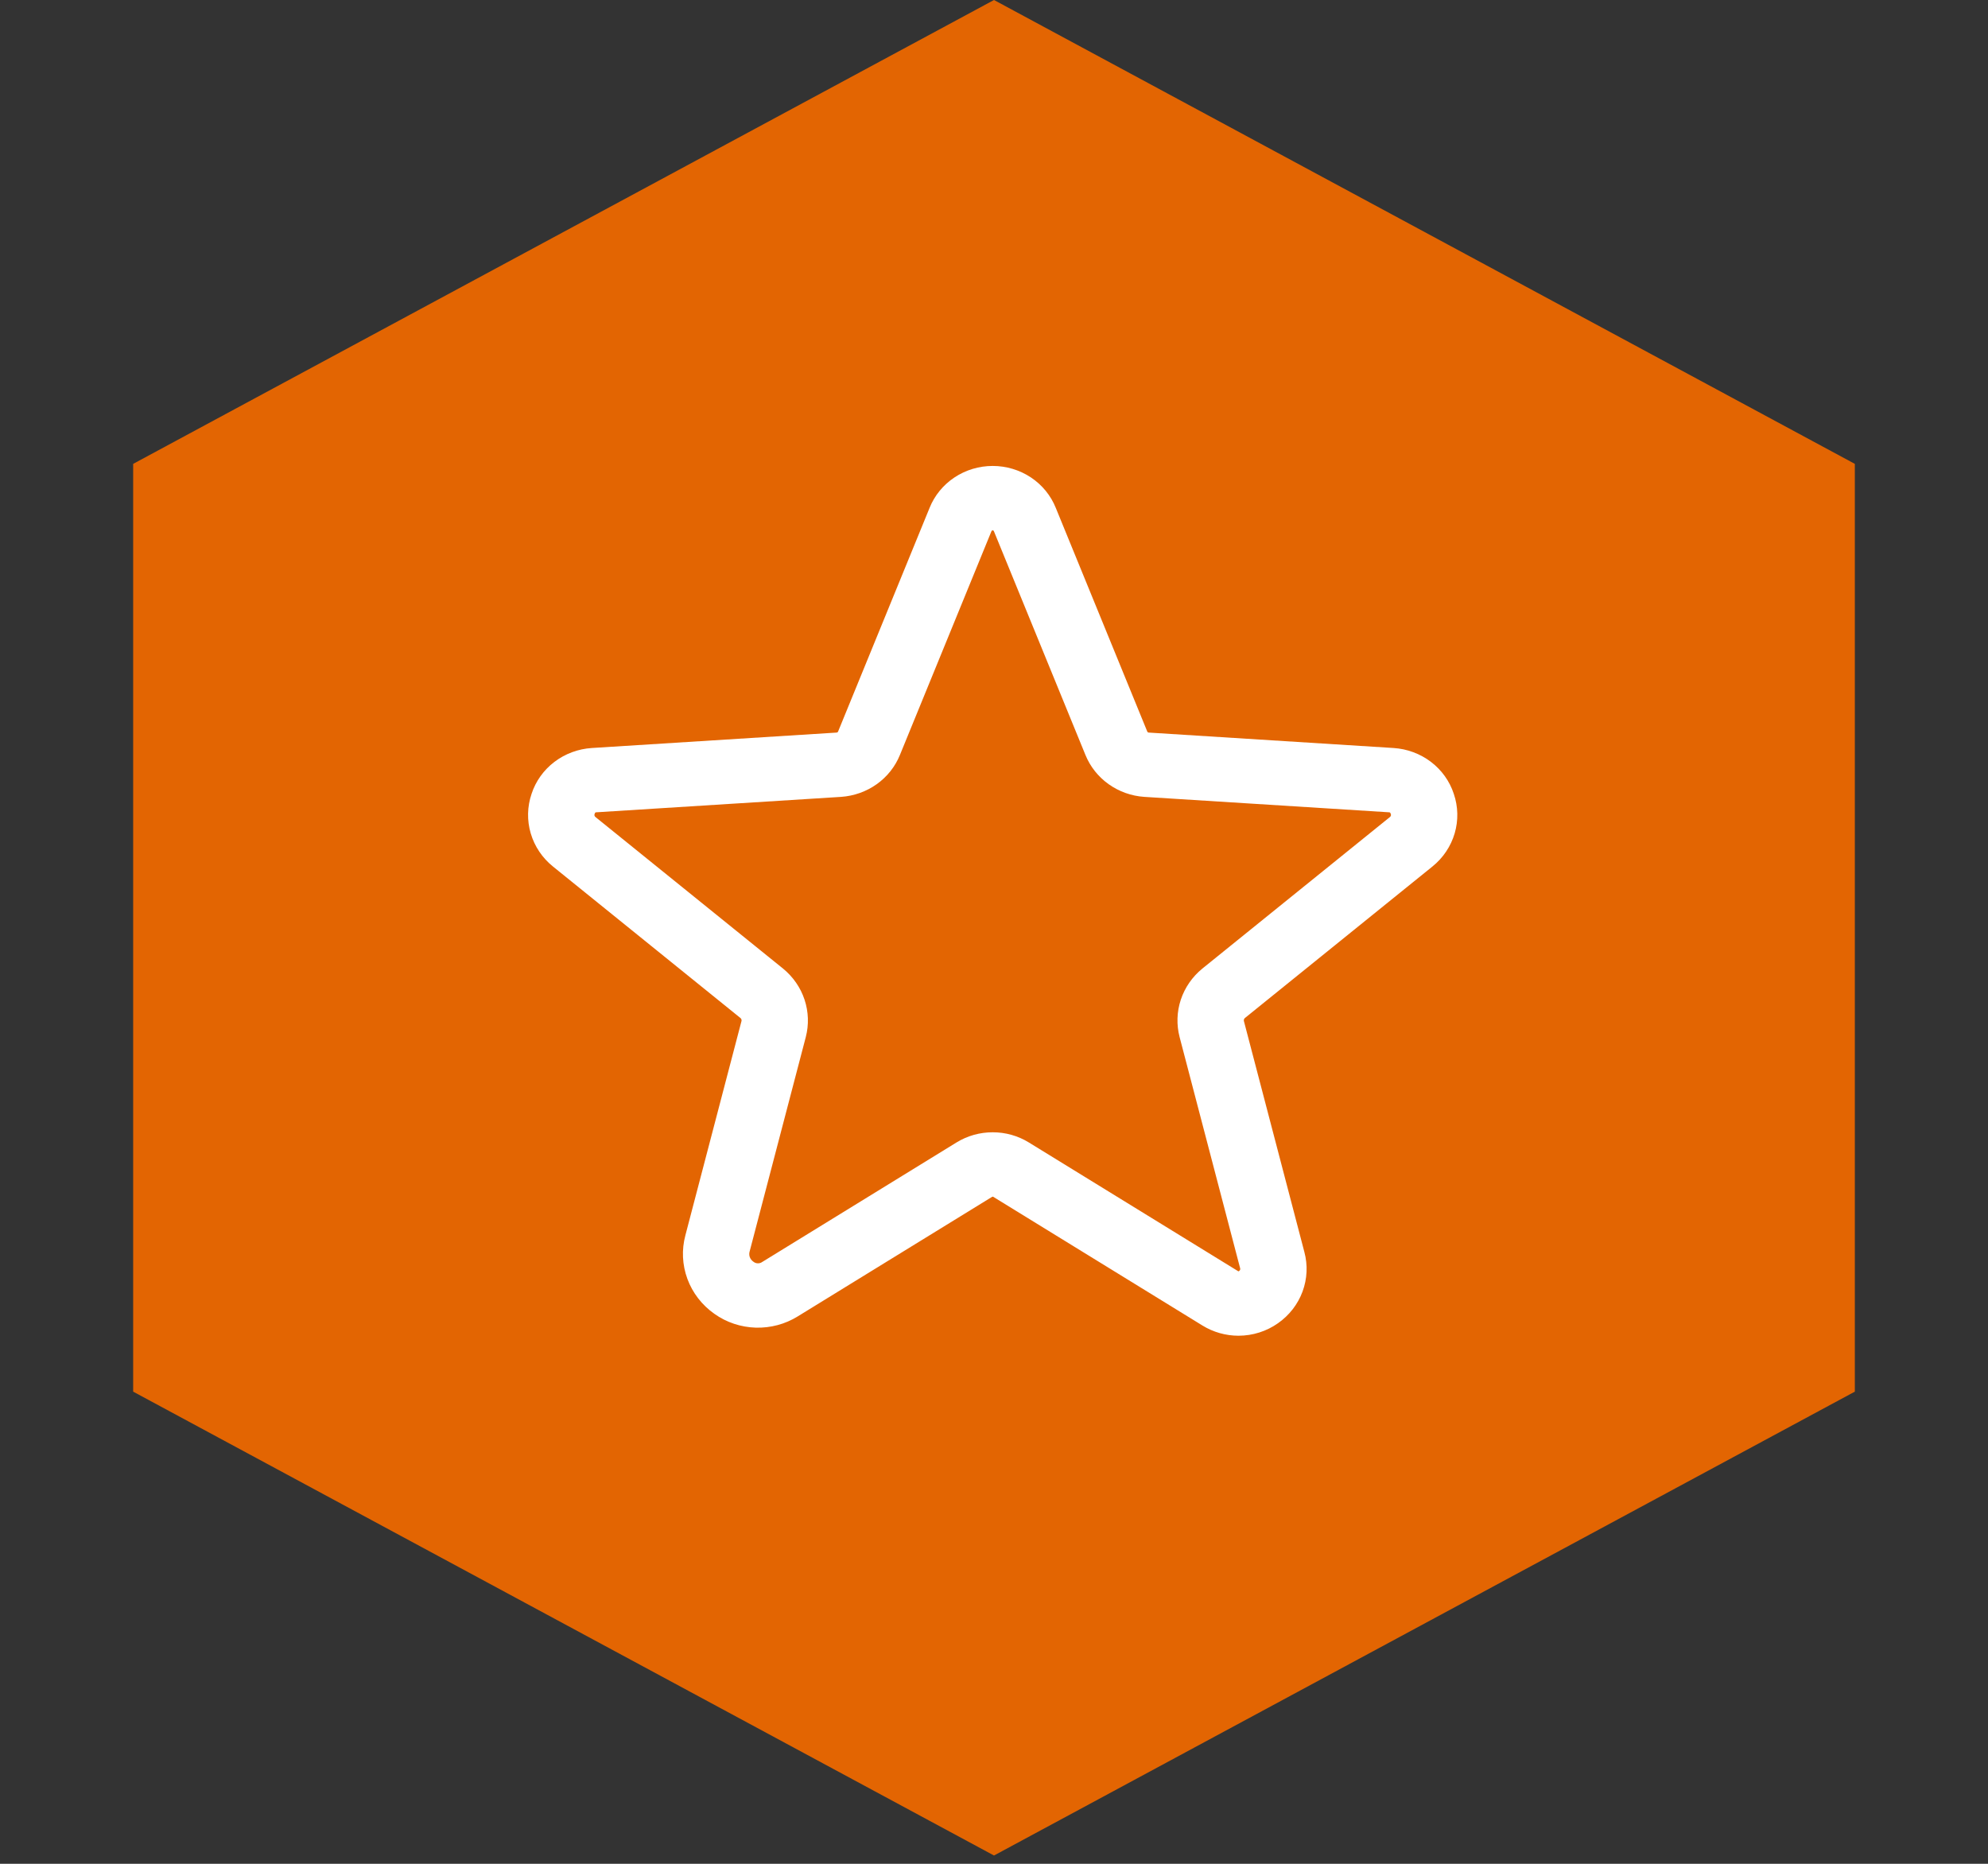
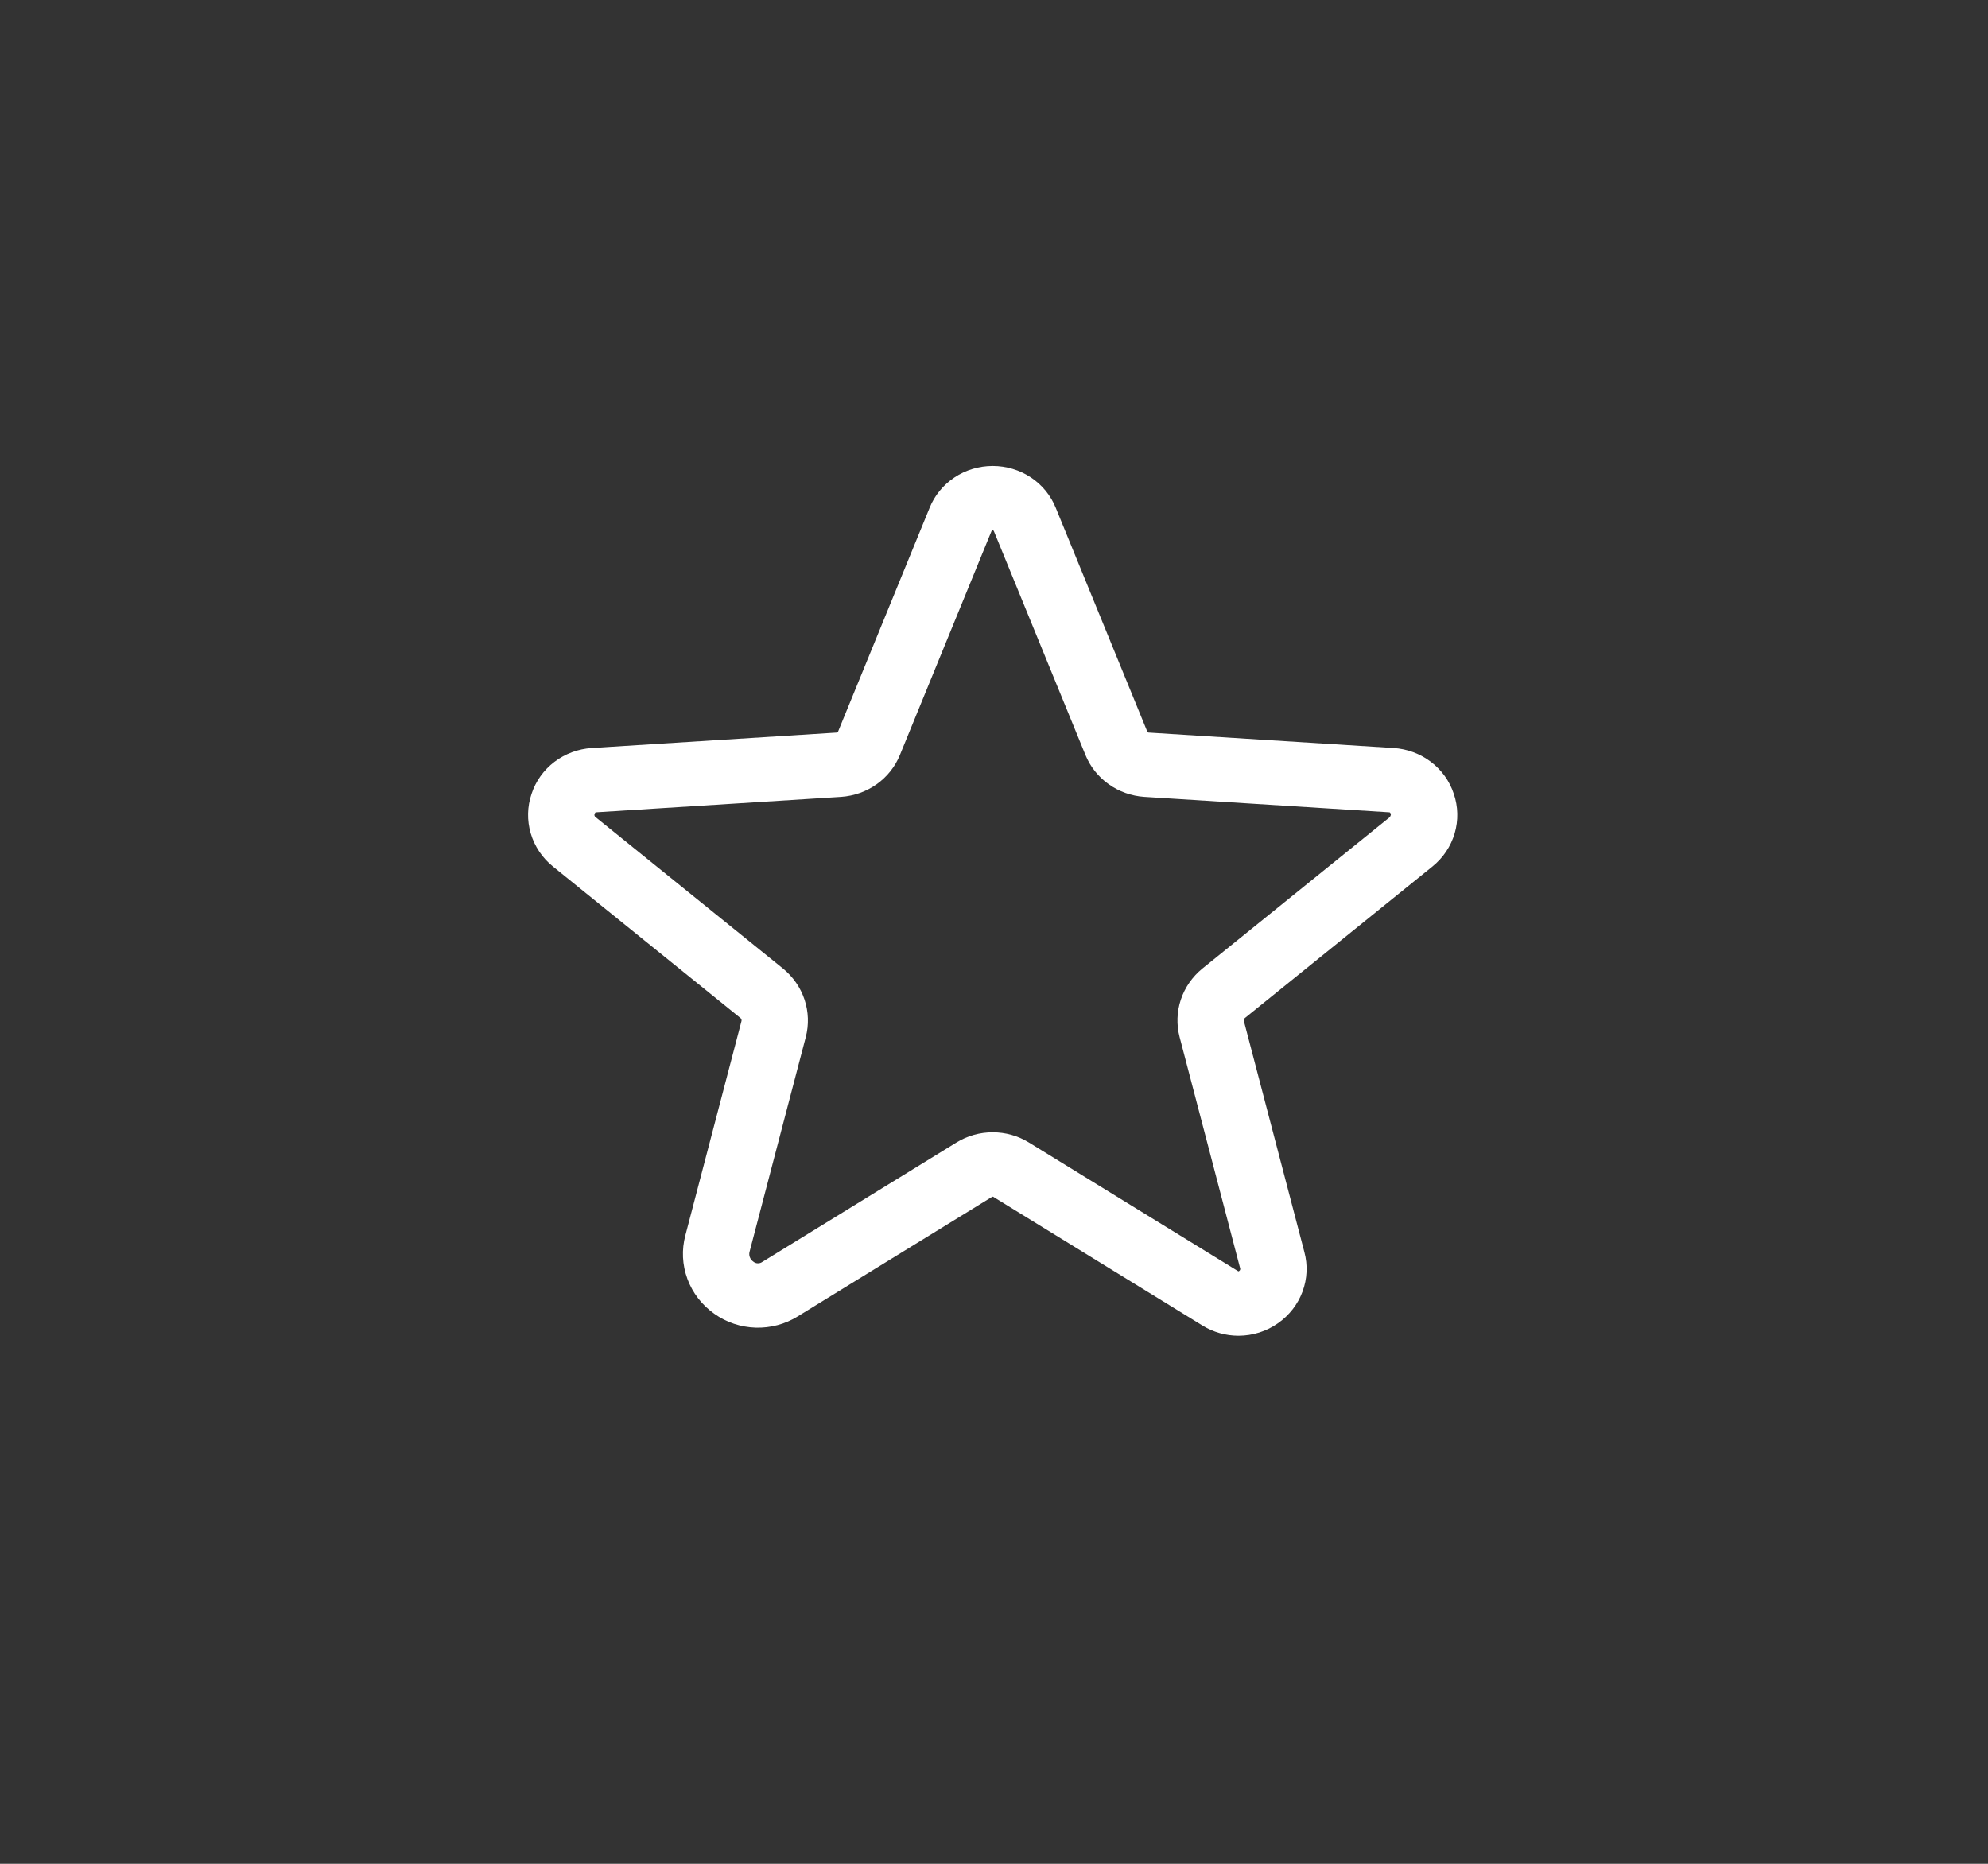
<svg xmlns="http://www.w3.org/2000/svg" width="64" height="60" viewBox="0 0 64 60" fill="none">
  <rect x="0" y="0" width="64" height="60" fill="#333333" stroke="none" />
-   <path opacity="0.95" d="M32 0L59.713 14.933V44.8L32 59.733L4.287 44.8V14.933L32 0Z" fill="#EC6800" />
-   <path d="M39.872 43C39.46 43 39.057 42.885 38.71 42.671L31.975 38.528C31.97 38.525 31.964 38.523 31.958 38.523C31.951 38.523 31.945 38.525 31.94 38.528L25.681 42.378C25.278 42.628 24.806 42.754 24.328 42.74C23.849 42.725 23.386 42.571 23 42.296C22.6 42.015 22.296 41.623 22.13 41.172C21.963 40.72 21.94 40.23 22.065 39.766L23.87 32.874C23.875 32.857 23.875 32.839 23.87 32.822C23.865 32.805 23.856 32.789 23.843 32.777L17.803 27.896C17.459 27.619 17.209 27.247 17.086 26.829C16.963 26.412 16.972 25.968 17.113 25.555C17.246 25.148 17.502 24.79 17.848 24.527C18.194 24.264 18.614 24.108 19.053 24.08L26.94 23.583C26.951 23.581 26.96 23.575 26.968 23.568C26.976 23.561 26.982 23.552 26.984 23.542L29.926 16.35C30.085 15.953 30.364 15.611 30.727 15.37C31.089 15.129 31.518 15 31.958 15C32.397 15 32.826 15.129 33.189 15.37C33.551 15.611 33.83 15.953 33.989 16.35L36.931 23.542C36.934 23.552 36.94 23.561 36.947 23.568C36.955 23.575 36.965 23.581 36.975 23.583L44.863 24.08C45.301 24.108 45.721 24.264 46.067 24.527C46.413 24.79 46.669 25.148 46.802 25.555C46.943 25.967 46.953 26.411 46.83 26.829C46.707 27.247 46.457 27.619 46.113 27.896L40.073 32.776C40.06 32.789 40.05 32.804 40.046 32.822C40.041 32.839 40.041 32.857 40.046 32.874L41.992 40.306C42.105 40.726 42.084 41.169 41.933 41.578C41.782 41.987 41.507 42.342 41.145 42.596C40.775 42.858 40.33 42.999 39.872 43L39.872 43ZM31.958 36.451C32.369 36.45 32.771 36.563 33.118 36.776L39.854 40.919C39.86 40.923 39.866 40.926 39.873 40.928C39.89 40.92 39.904 40.908 39.914 40.894C39.922 40.882 39.926 40.87 39.927 40.856C39.929 40.843 39.926 40.829 39.921 40.817L37.975 33.385C37.872 32.989 37.885 32.571 38.014 32.182C38.144 31.792 38.383 31.446 38.706 31.182L44.746 26.302C44.762 26.29 44.773 26.273 44.778 26.254C44.782 26.235 44.78 26.215 44.771 26.197C44.755 26.152 44.74 26.151 44.724 26.15L36.837 25.653C36.423 25.625 36.026 25.483 35.691 25.245C35.357 25.007 35.098 24.682 34.945 24.307L32.003 17.116C31.986 17.074 31.976 17.074 31.958 17.074C31.94 17.074 31.929 17.074 31.912 17.116L28.97 24.307C28.817 24.682 28.559 25.007 28.224 25.245C27.89 25.483 27.492 25.624 27.079 25.653L19.191 26.15C19.176 26.151 19.16 26.152 19.145 26.197C19.136 26.215 19.133 26.235 19.138 26.254C19.142 26.273 19.154 26.29 19.17 26.302L25.21 31.182C25.532 31.446 25.772 31.792 25.901 32.182C26.03 32.572 26.044 32.989 25.941 33.385L24.136 40.277C24.116 40.339 24.116 40.405 24.137 40.466C24.159 40.527 24.2 40.58 24.254 40.617C24.294 40.649 24.343 40.668 24.394 40.669C24.446 40.671 24.496 40.656 24.538 40.626L30.797 36.776C31.144 36.563 31.547 36.45 31.958 36.451V36.451Z" fill="white" />
+   <path d="M39.872 43C39.46 43 39.057 42.885 38.71 42.671L31.975 38.528C31.97 38.525 31.964 38.523 31.958 38.523C31.951 38.523 31.945 38.525 31.94 38.528L25.681 42.378C25.278 42.628 24.806 42.754 24.328 42.74C23.849 42.725 23.386 42.571 23 42.296C22.6 42.015 22.296 41.623 22.13 41.172C21.963 40.72 21.94 40.23 22.065 39.766L23.87 32.874C23.875 32.857 23.875 32.839 23.87 32.822C23.865 32.805 23.856 32.789 23.843 32.777L17.803 27.896C17.459 27.619 17.209 27.247 17.086 26.829C16.963 26.412 16.972 25.968 17.113 25.555C17.246 25.148 17.502 24.79 17.848 24.527C18.194 24.264 18.614 24.108 19.053 24.08L26.94 23.583C26.951 23.581 26.96 23.575 26.968 23.568C26.976 23.561 26.982 23.552 26.984 23.542L29.926 16.35C30.085 15.953 30.364 15.611 30.727 15.37C31.089 15.129 31.518 15 31.958 15C32.397 15 32.826 15.129 33.189 15.37C33.551 15.611 33.83 15.953 33.989 16.35L36.931 23.542C36.934 23.552 36.94 23.561 36.947 23.568C36.955 23.575 36.965 23.581 36.975 23.583L44.863 24.08C45.301 24.108 45.721 24.264 46.067 24.527C46.413 24.79 46.669 25.148 46.802 25.555C46.943 25.967 46.953 26.411 46.83 26.829C46.707 27.247 46.457 27.619 46.113 27.896L40.073 32.776C40.06 32.789 40.05 32.804 40.046 32.822C40.041 32.839 40.041 32.857 40.046 32.874L41.992 40.306C42.105 40.726 42.084 41.169 41.933 41.578C41.782 41.987 41.507 42.342 41.145 42.596C40.775 42.858 40.33 42.999 39.872 43L39.872 43ZM31.958 36.451C32.369 36.45 32.771 36.563 33.118 36.776L39.854 40.919C39.86 40.923 39.866 40.926 39.873 40.928C39.89 40.92 39.904 40.908 39.914 40.894C39.922 40.882 39.926 40.87 39.927 40.856C39.929 40.843 39.926 40.829 39.921 40.817L37.975 33.385C37.872 32.989 37.885 32.571 38.014 32.182C38.144 31.792 38.383 31.446 38.706 31.182L44.746 26.302C44.782 26.235 44.78 26.215 44.771 26.197C44.755 26.152 44.74 26.151 44.724 26.15L36.837 25.653C36.423 25.625 36.026 25.483 35.691 25.245C35.357 25.007 35.098 24.682 34.945 24.307L32.003 17.116C31.986 17.074 31.976 17.074 31.958 17.074C31.94 17.074 31.929 17.074 31.912 17.116L28.97 24.307C28.817 24.682 28.559 25.007 28.224 25.245C27.89 25.483 27.492 25.624 27.079 25.653L19.191 26.15C19.176 26.151 19.16 26.152 19.145 26.197C19.136 26.215 19.133 26.235 19.138 26.254C19.142 26.273 19.154 26.29 19.17 26.302L25.21 31.182C25.532 31.446 25.772 31.792 25.901 32.182C26.03 32.572 26.044 32.989 25.941 33.385L24.136 40.277C24.116 40.339 24.116 40.405 24.137 40.466C24.159 40.527 24.2 40.58 24.254 40.617C24.294 40.649 24.343 40.668 24.394 40.669C24.446 40.671 24.496 40.656 24.538 40.626L30.797 36.776C31.144 36.563 31.547 36.45 31.958 36.451V36.451Z" fill="white" />
</svg>